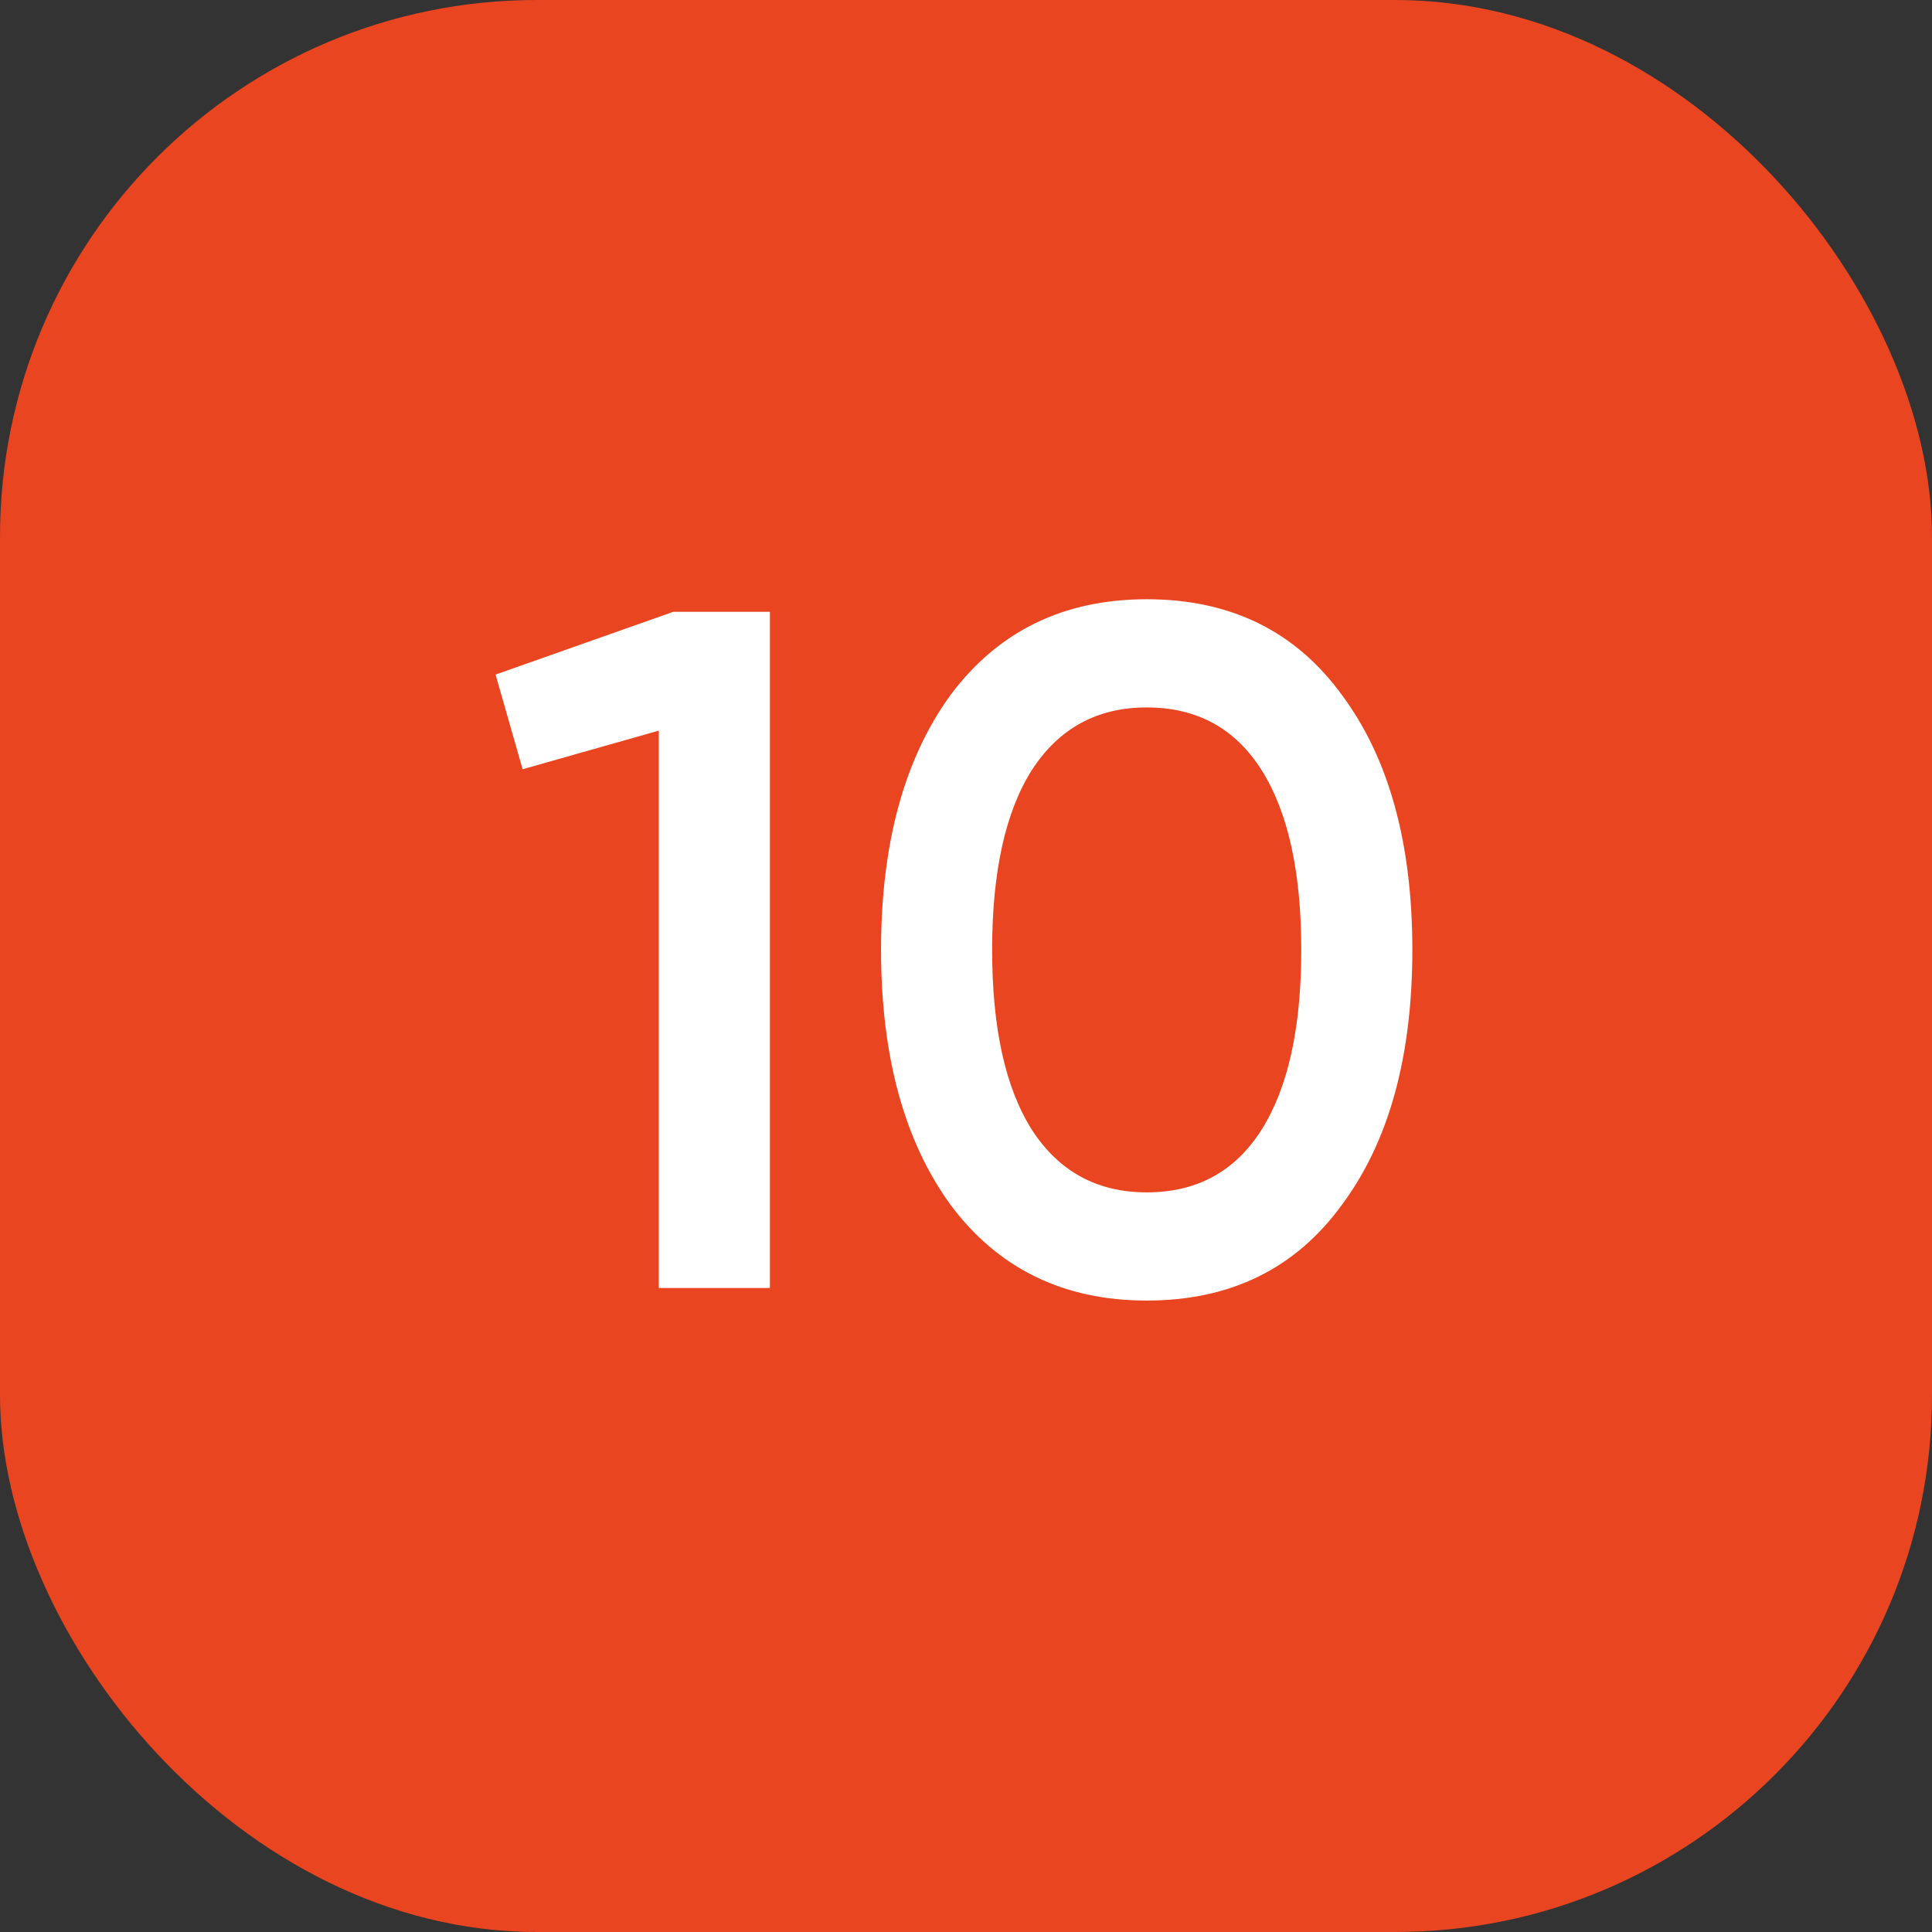
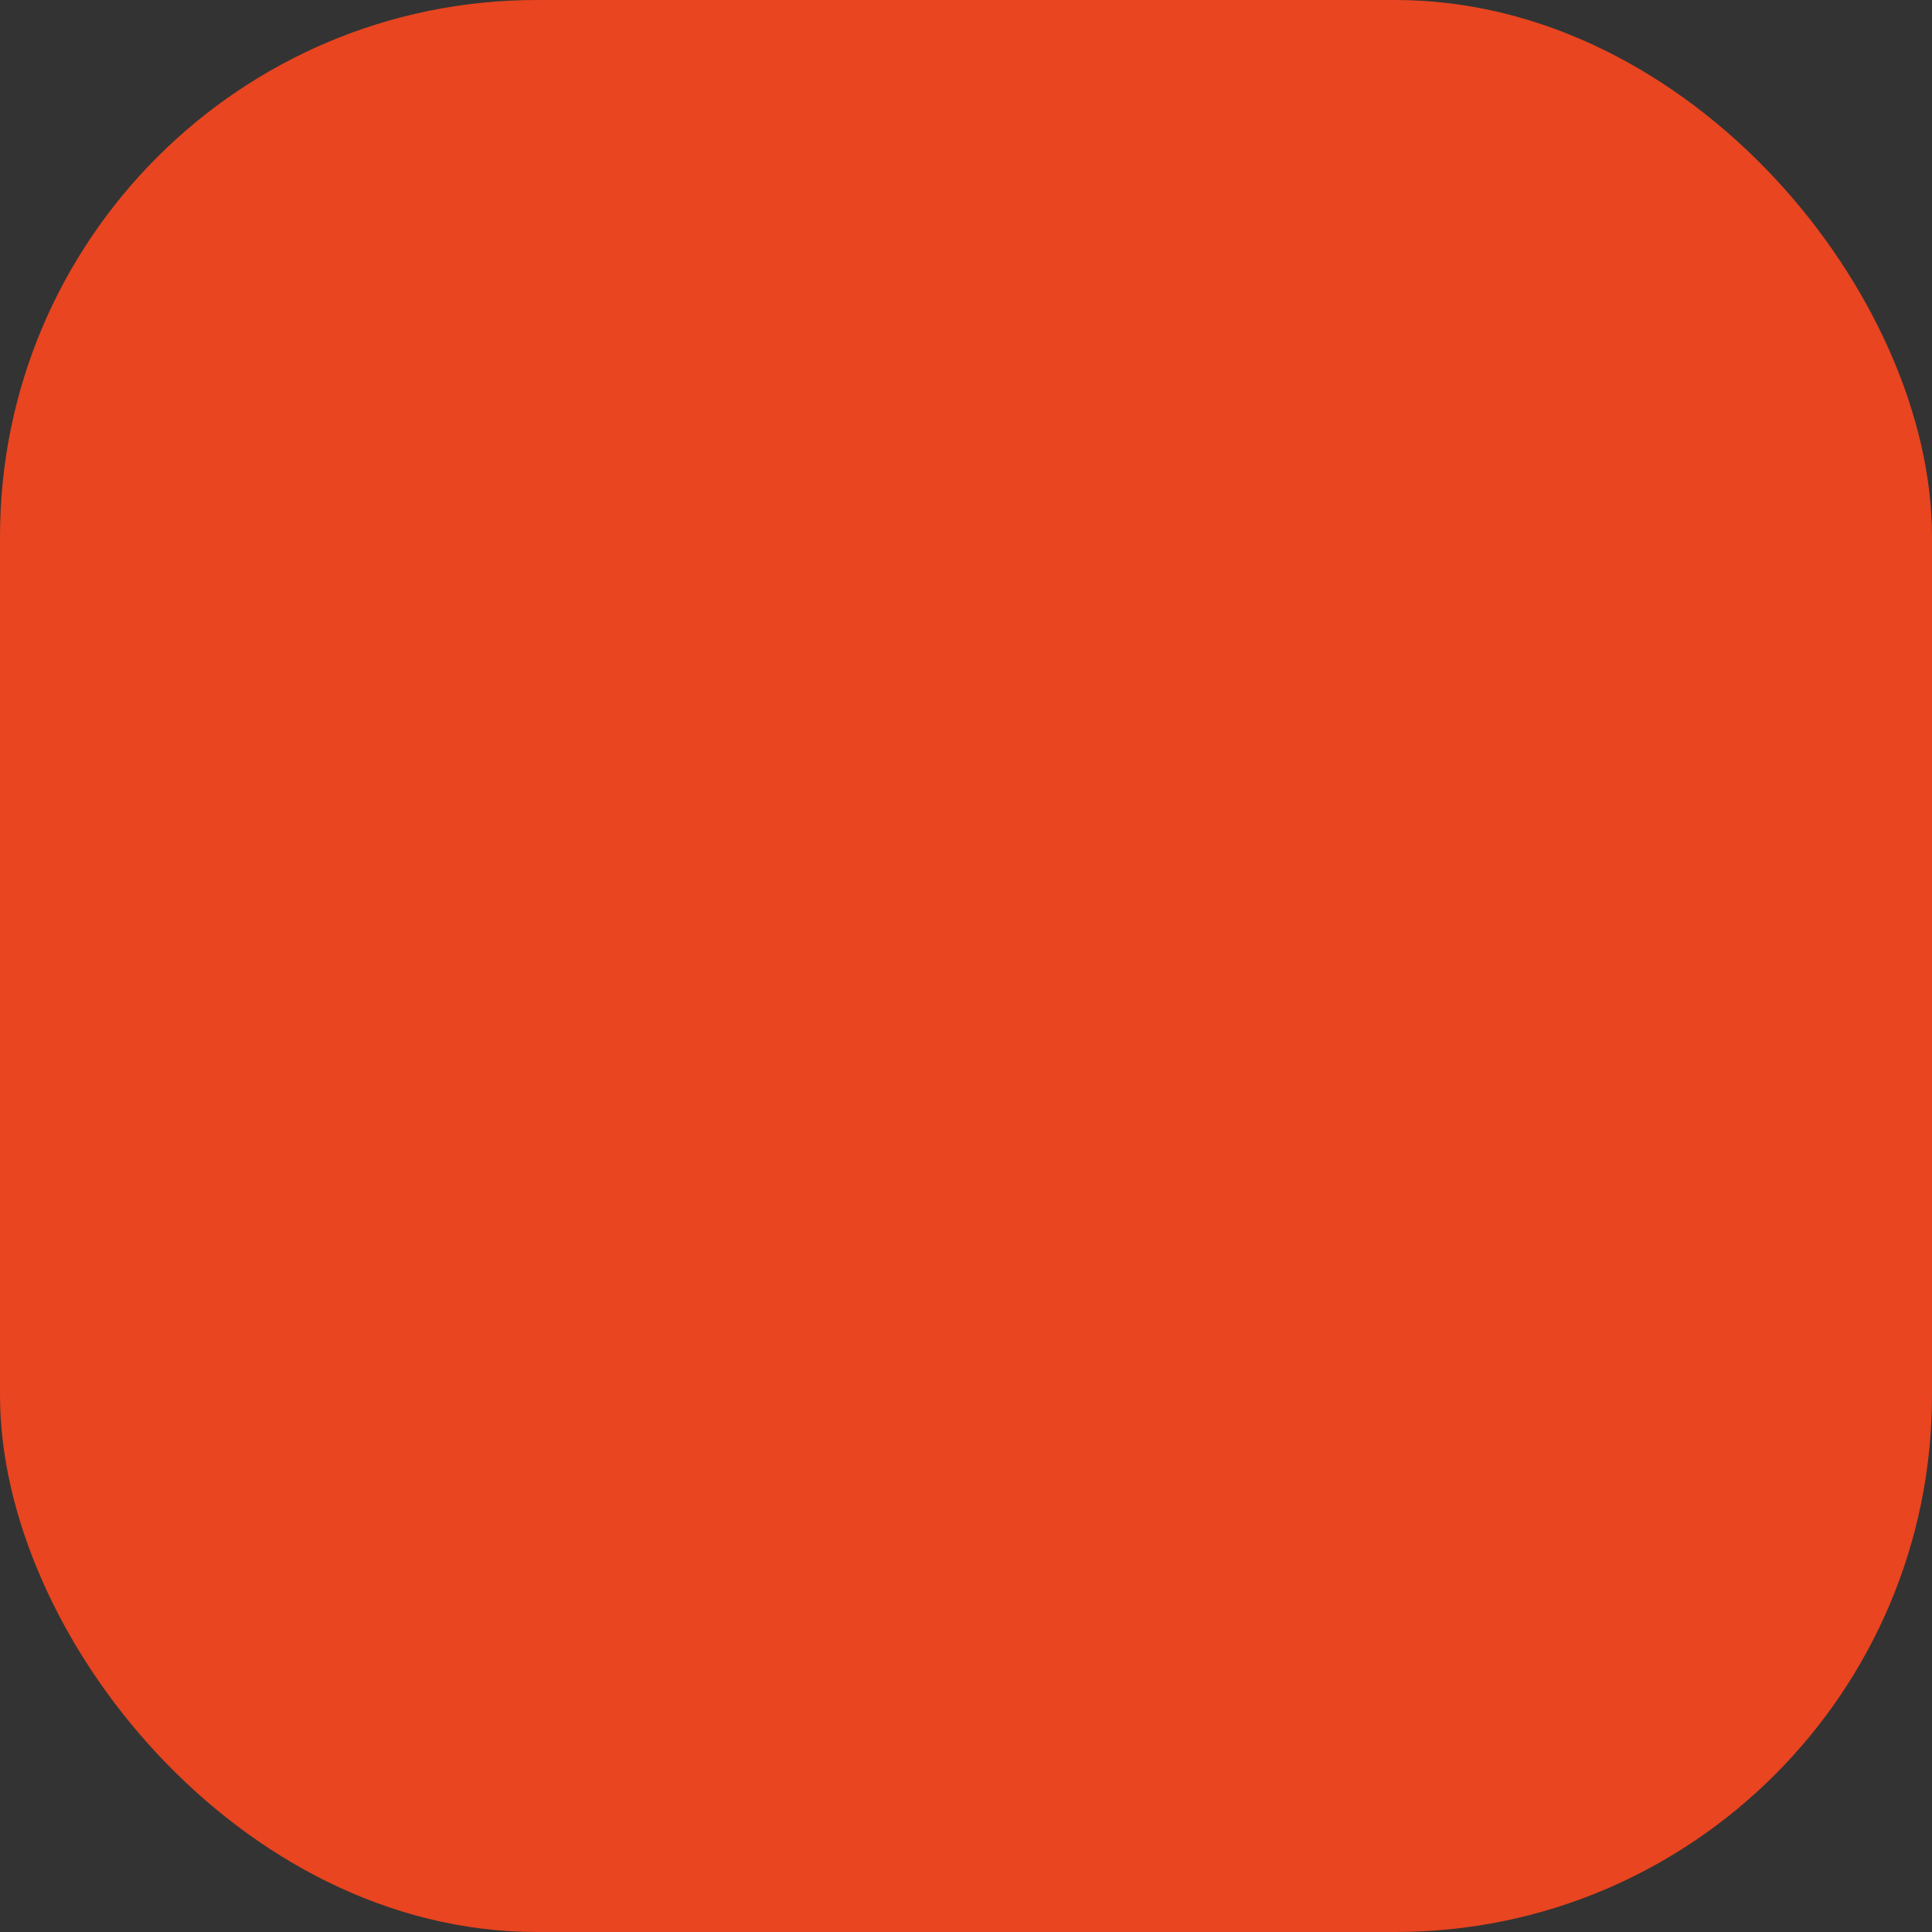
<svg xmlns="http://www.w3.org/2000/svg" width="36" height="36" viewBox="0 0 36 36" fill="none">
  <rect x="0" y="0" width="36" height="36" fill="#333333" stroke="none" />
  <rect width="36" height="36" rx="10" fill="#E84520" />
-   <path d="M9.234 12.57L12.546 11.4H14.346V24H12.276V13.614L9.738 14.334L9.234 12.57ZM25.003 22.452C24.139 23.64 22.927 24.234 21.367 24.234C19.819 24.234 18.601 23.64 17.713 22.452C16.849 21.264 16.417 19.68 16.417 17.7C16.417 15.72 16.849 14.136 17.713 12.948C18.601 11.76 19.819 11.166 21.367 11.166C22.927 11.166 24.139 11.76 25.003 12.948C25.879 14.124 26.317 15.708 26.317 17.7C26.317 19.692 25.879 21.276 25.003 22.452ZM21.367 22.218C22.303 22.218 23.017 21.828 23.509 21.048C24.001 20.268 24.247 19.152 24.247 17.7C24.247 16.248 24.001 15.132 23.509 14.352C23.017 13.572 22.303 13.182 21.367 13.182C20.443 13.182 19.729 13.572 19.225 14.352C18.733 15.132 18.487 16.248 18.487 17.7C18.487 19.152 18.733 20.268 19.225 21.048C19.729 21.828 20.443 22.218 21.367 22.218Z" fill="white" />
</svg>